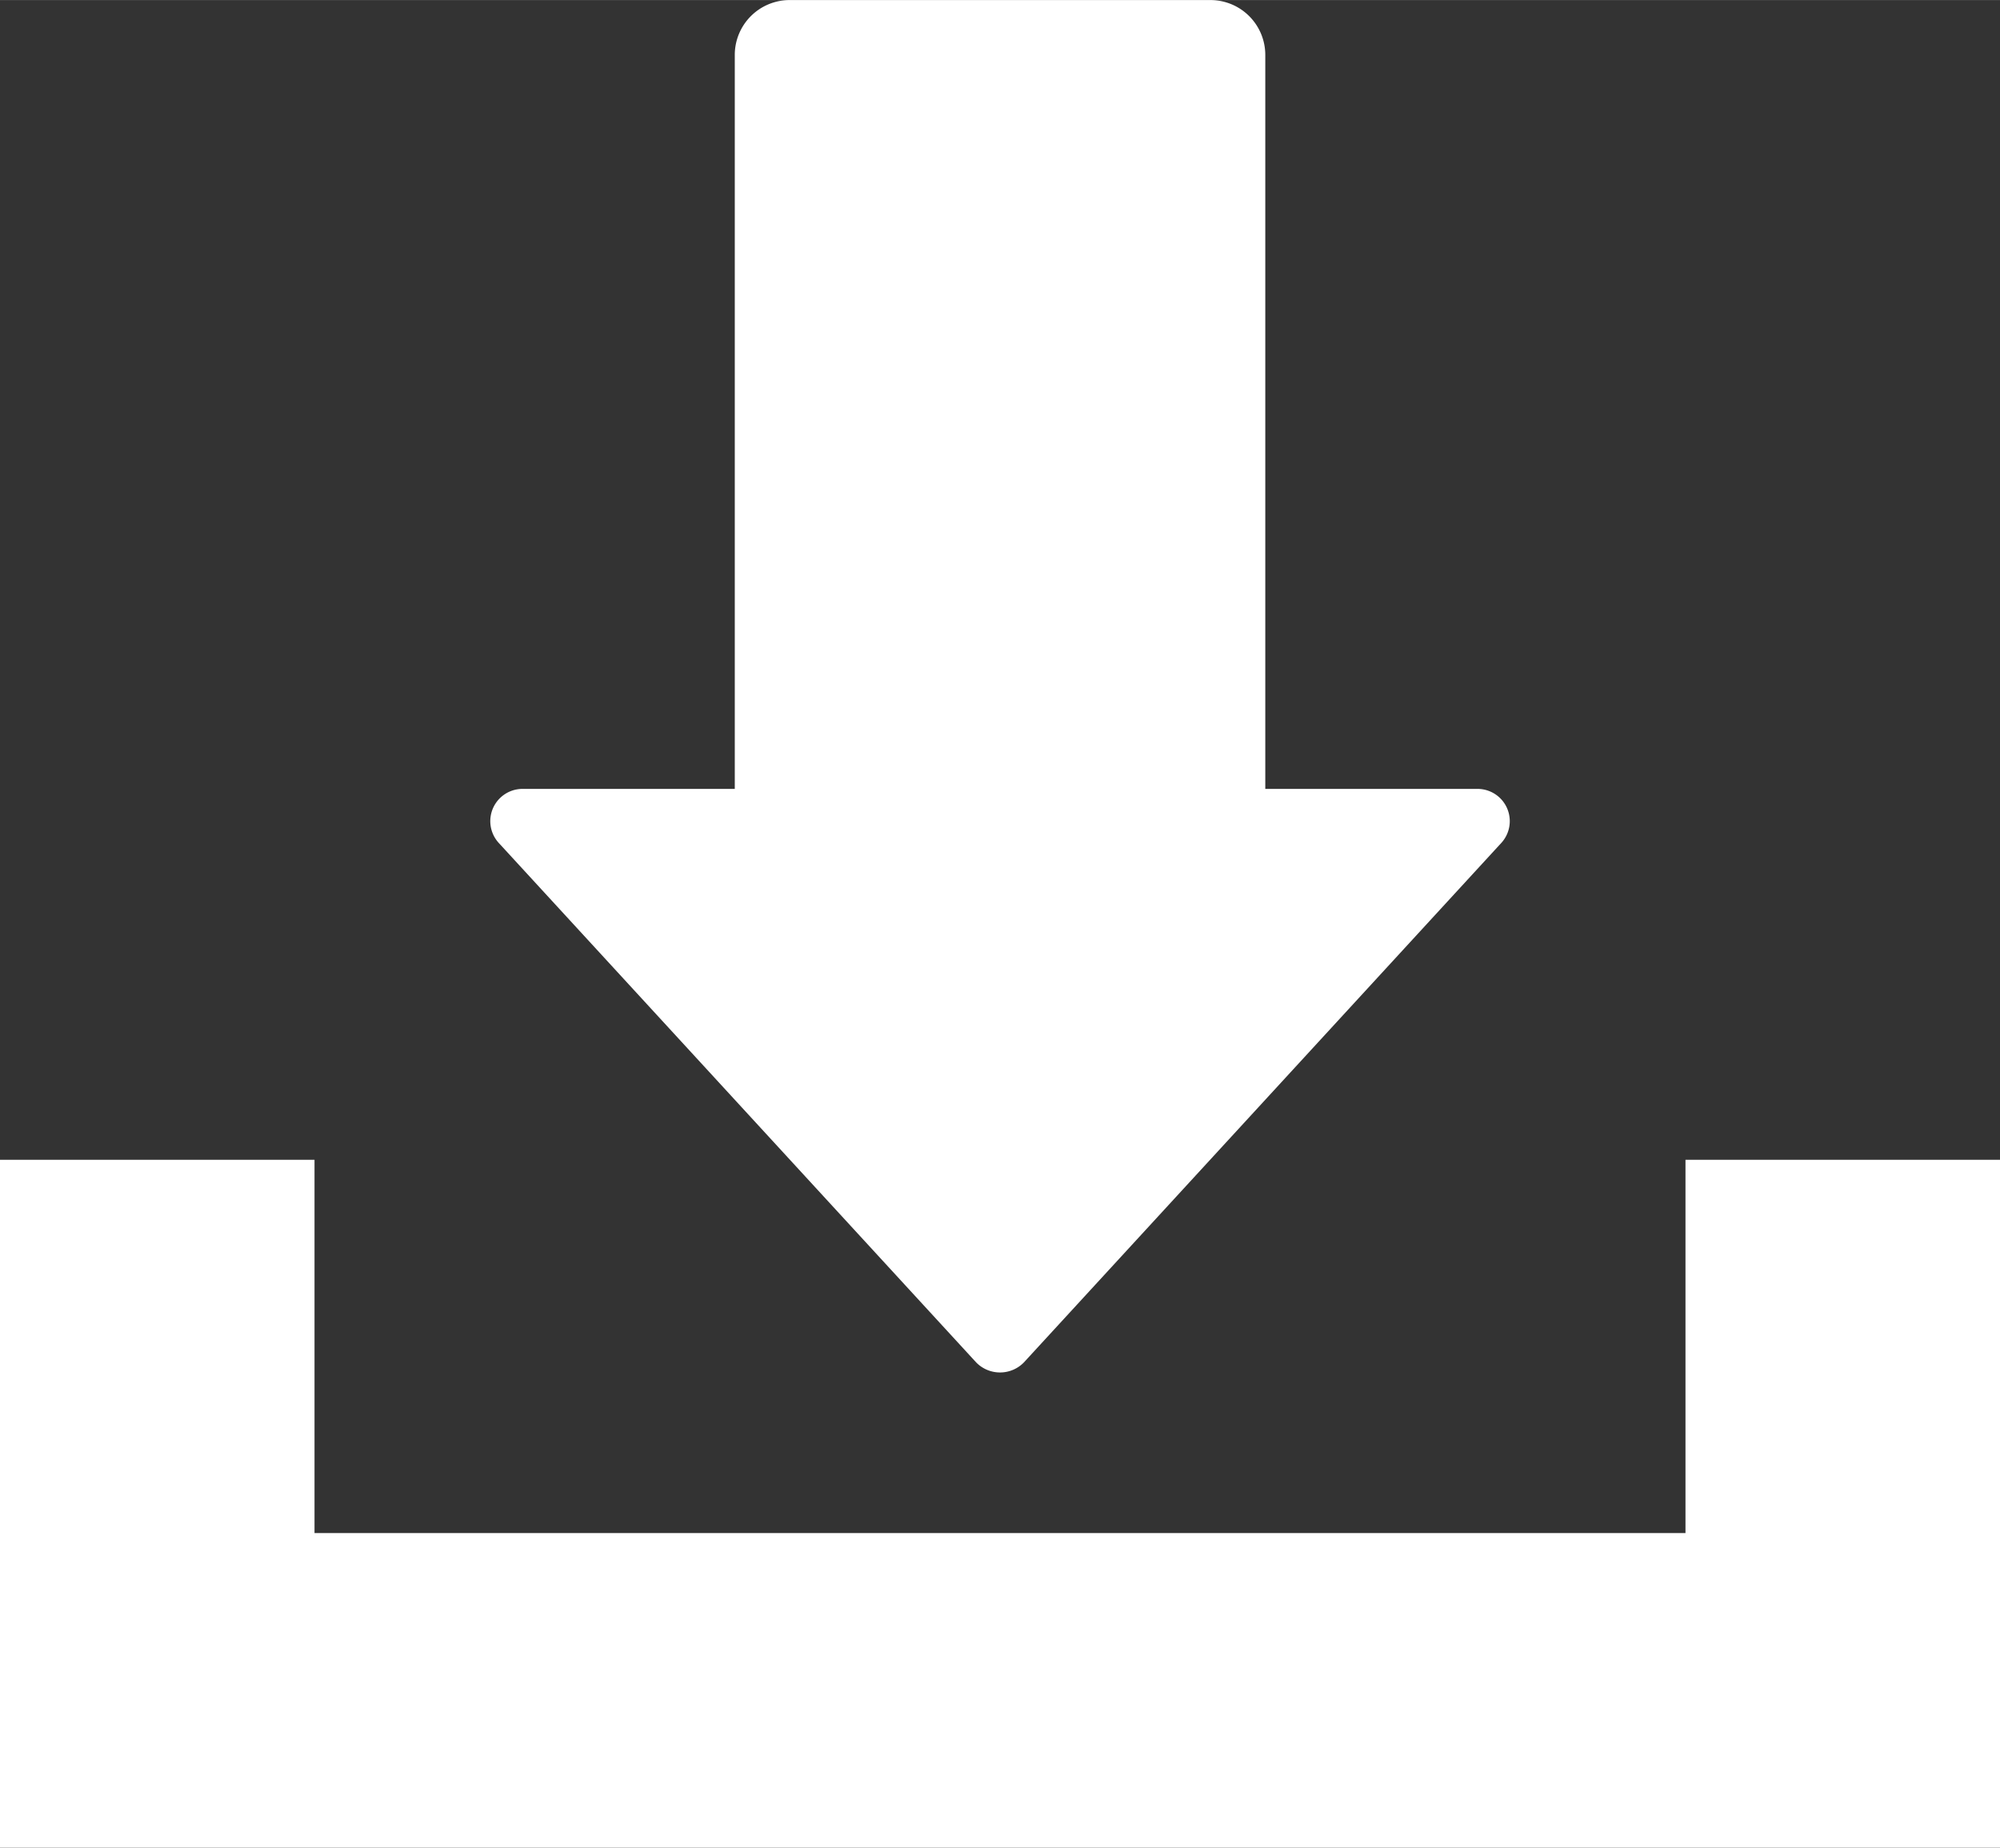
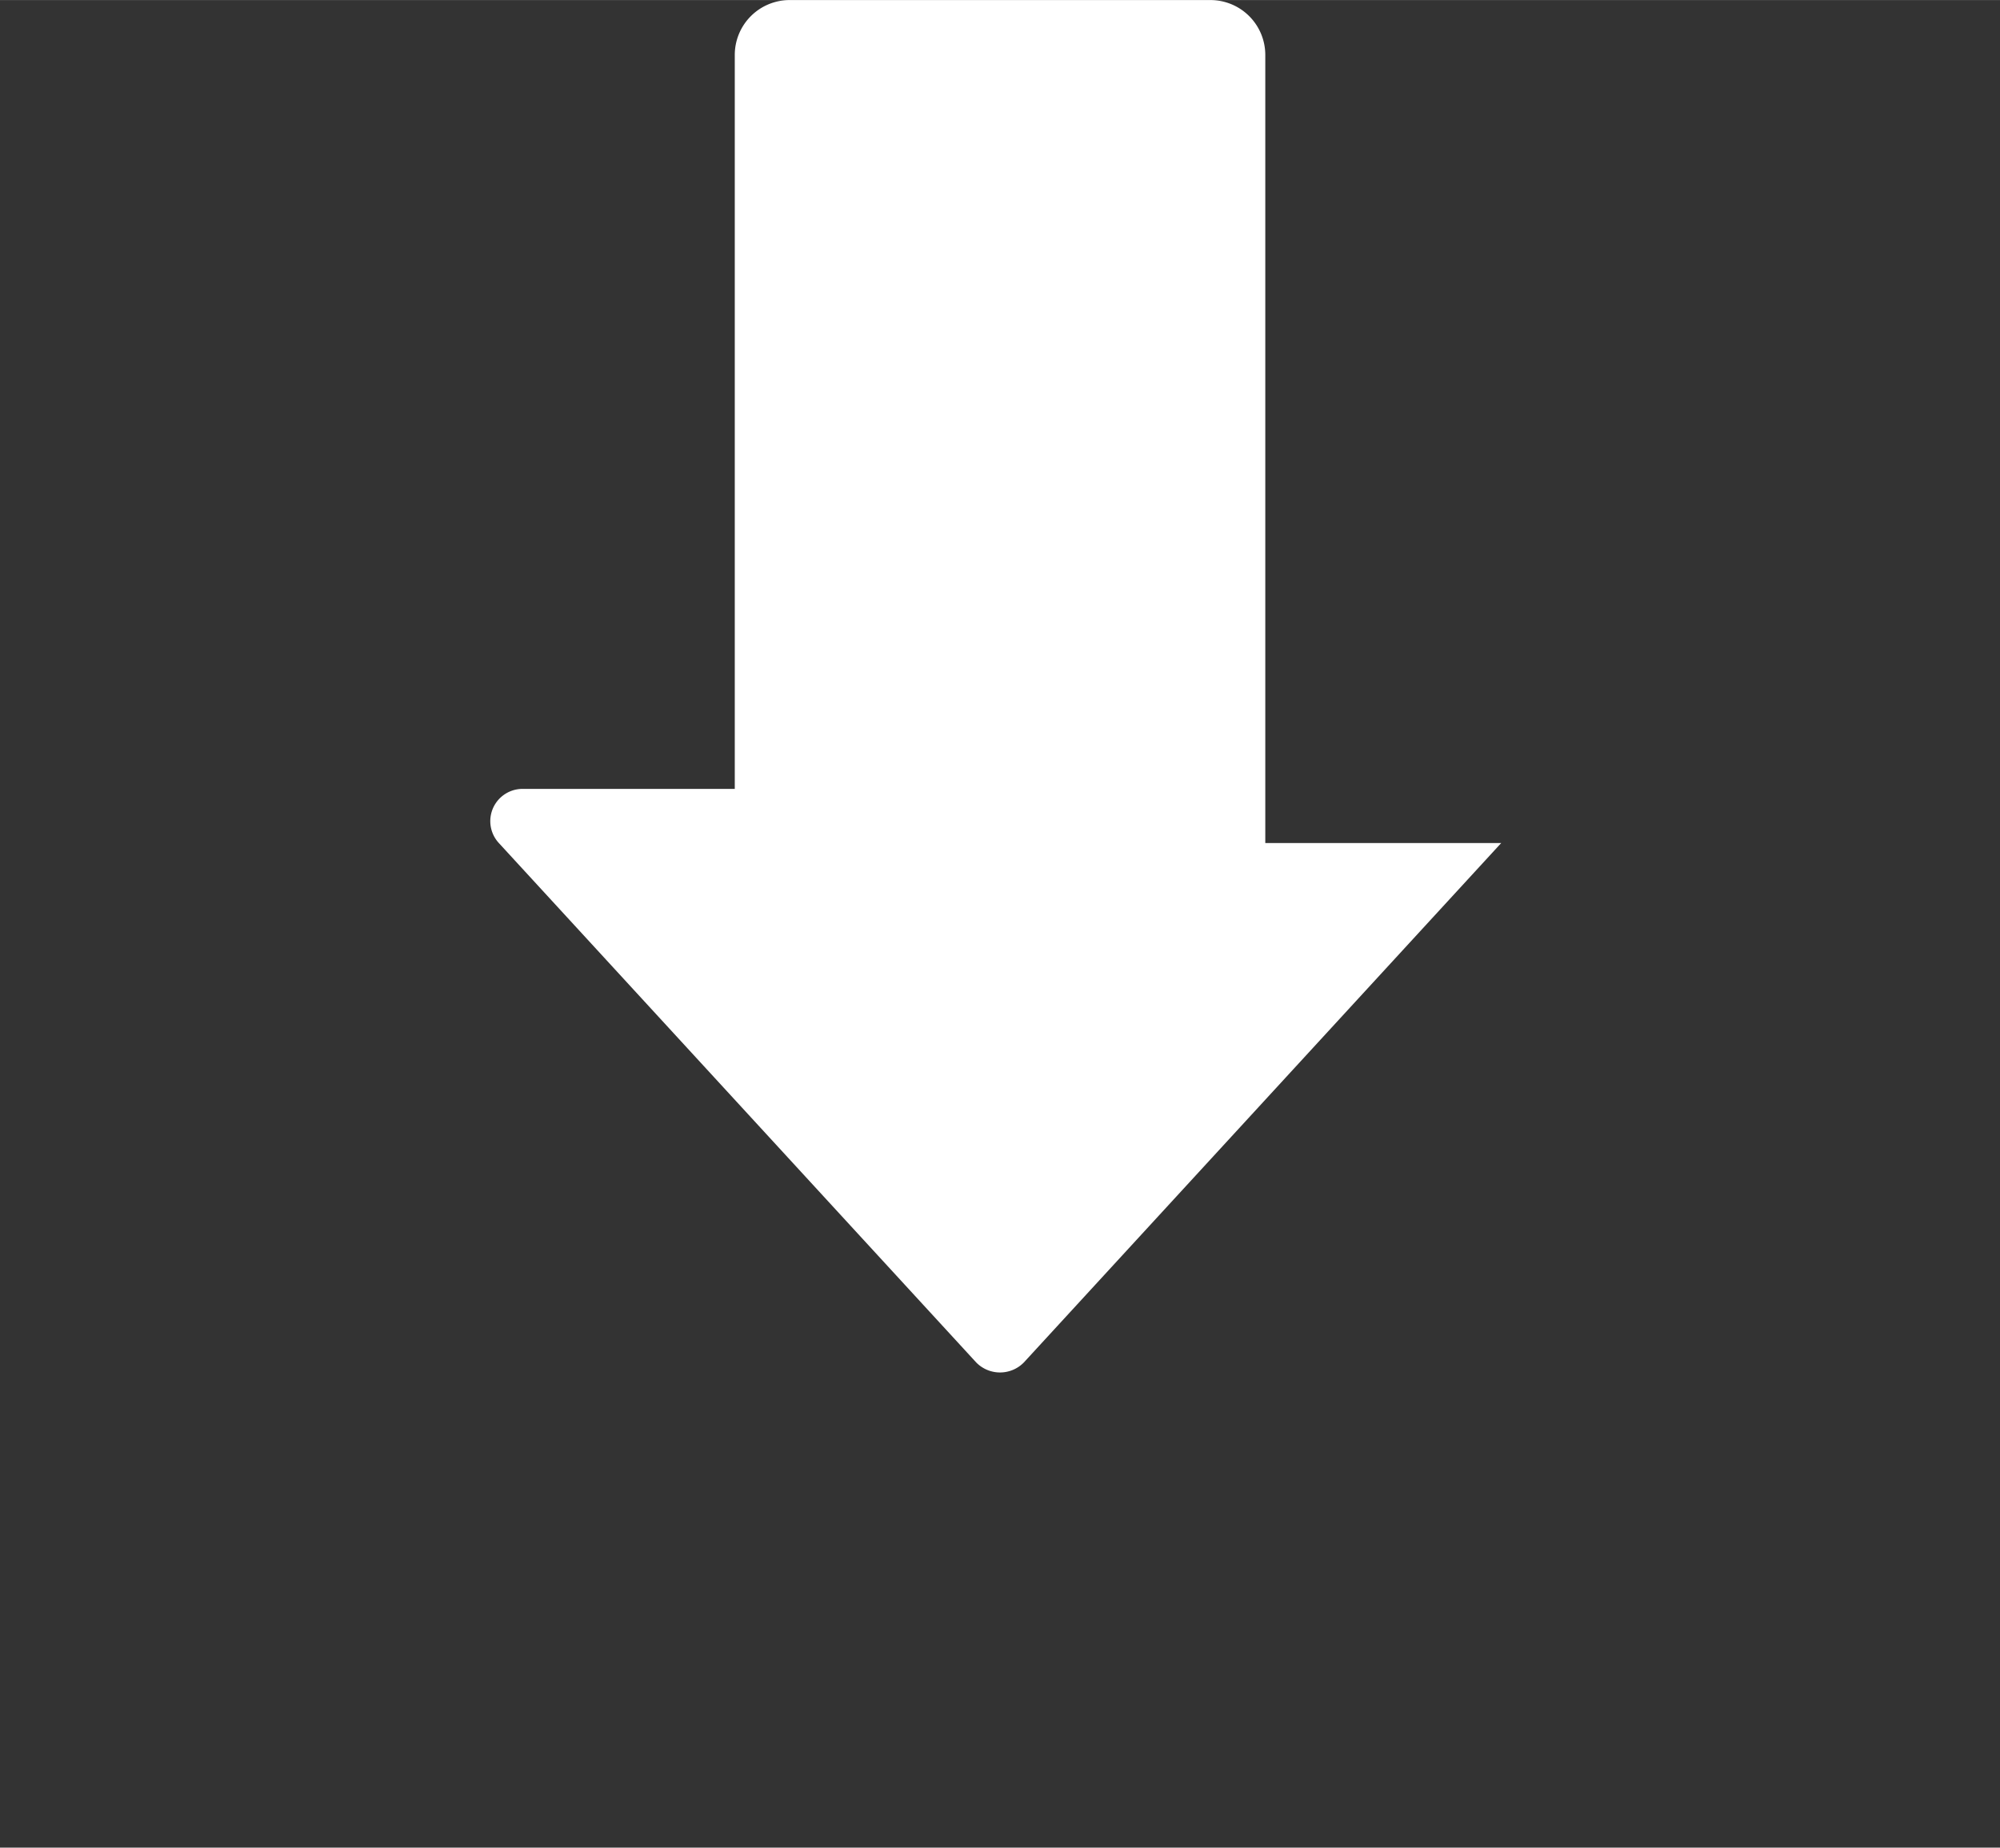
<svg xmlns="http://www.w3.org/2000/svg" width="109.36mm" height="101.03mm" viewBox="0 0 310 286.37">
  <rect x="0" y="0" width="310" height="286.37" fill="#333333" stroke="none" />
  <g id="レイヤー_2" data-name="レイヤー 2">
    <g id="レイヤー_1-2" data-name="レイヤー 1">
-       <path d="M151.32,211.18a5.17,5.17,0,0,0,7.37,0l74-80.52a5,5,0,0,0-3.68-8.39H196.12V8.51A8.51,8.51,0,0,0,187.61,0H122.39a8.51,8.51,0,0,0-8.5,8.51V122.27H81a5,5,0,0,0-3.68,8.39Z" style="fill:#fff" />
-       <polygon points="261.25 179.76 261.25 237.62 48.75 237.62 48.75 179.76 0 179.76 0 286.37 310 286.37 310 179.76 261.25 179.76" style="fill:#fff" />
+       <path d="M151.32,211.18a5.17,5.17,0,0,0,7.37,0l74-80.52H196.12V8.51A8.51,8.51,0,0,0,187.61,0H122.39a8.51,8.51,0,0,0-8.5,8.51V122.27H81a5,5,0,0,0-3.68,8.39Z" style="fill:#fff" />
    </g>
  </g>
</svg>